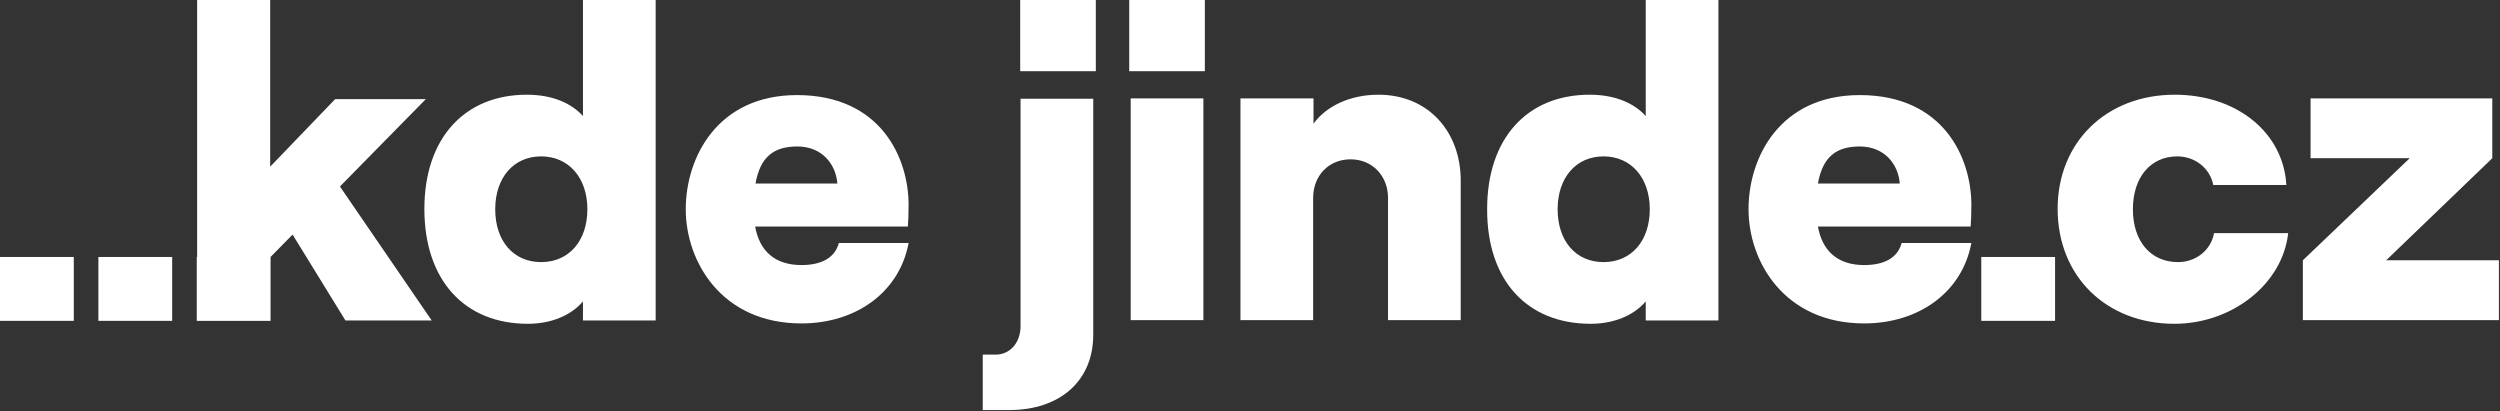
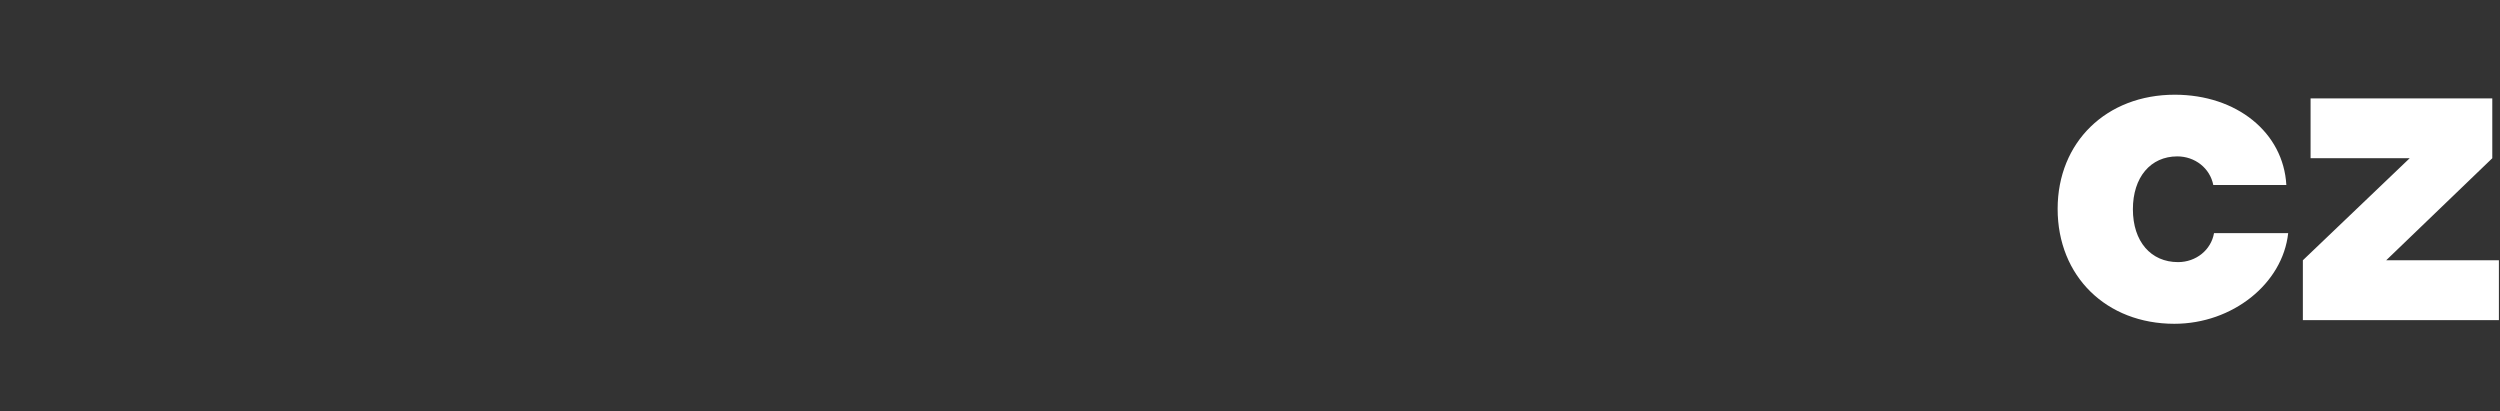
<svg xmlns="http://www.w3.org/2000/svg" width="681" height="112" viewBox="0 0 681 112" fill="none">
  <rect x="0" y="0" width="681" height="112" fill="#333333" stroke="none" />
  <path d="M627.3 87.2H680.7V70.9H650L678.9 43.1V26.8H629.4V43.1H656.4L627.3 70.9V87.2ZM592.3 88.2C608.1 88.2 621.8 77.3 623.3 63.5H603.1C602.3 68.1 598.2 71.4 593.3 71.4C585.9 71.4 581 65.8 581 57C581 48.3 585.8 42.6 593.1 42.6C597.9 42.6 602 45.8 602.9 50.4H622.8C622 36.1 609.3 25.8 592.4 25.8C573.8 25.8 560.5 38.7 560.5 56.9C560.5 75.3 573.8 88.2 592.3 88.2Z" fill="white" />
-   <path d="M495.2 50C496.5 42.7 500.2 39.9 506.6 39.9C513.4 39.9 517.1 44.8 517.5 50H495.2ZM476.3 57C476.3 71.3 486.1 88.1 507.8 88.1C522.7 88.1 534.5 79.6 537 66.2H518C516.9 70.3 513.2 72.2 507.8 72.2C500.6 72.2 496.4 68.4 495.2 61.7H536.8C536.9 60.3 537 58.6 537 55.8C537 43.1 529.5 25.9 506.6 25.9C484.9 25.9 476.3 42.8 476.3 57V57ZM424.3 57C424.3 48.4 429.3 42.6 436.8 42.6C444.3 42.6 449.4 48.4 449.4 57C449.4 65.6 444.4 71.4 436.8 71.4C429.3 71.4 424.3 65.7 424.3 57ZM433.3 88.2C439.5 88.2 445 86 448.3 82.1V87.3H468.1V0H448.3V31.6C445.1 28.1 440 25.8 433 25.8C416 25.8 405.1 37.7 405.1 56.9C405 76.3 415.9 88.2 433.3 88.2V88.2ZM337.9 87.2H357.7V53.9C357.7 47.9 361.9 43.4 367.9 43.4C373.9 43.4 378.1 48 378.1 53.9V87.2H397.9V49.2C397.9 35.8 389 25.8 375.5 25.8C367.6 25.8 361.2 29 357.8 33.7V26.8H337.9V87.2V87.2ZM307.6 19.4H328.2V0H307.6V19.4V19.4ZM308 87.2H327.8V26.8H308V87.2V87.2ZM277.9 19.4H298.5V0H277.9V19.4V19.4ZM278 26.9V88.8C278 93.4 275.1 96.6 271.2 96.6H267.7V111.7H274.9C288.8 111.7 297.8 103.7 297.8 91.2V26.9H278V26.9ZM205.8 50C207.1 42.7 210.8 39.9 217.2 39.9C224 39.9 227.7 44.8 228.1 50H205.8ZM186.8 57C186.8 71.3 196.6 88.1 218.3 88.1C233.2 88.1 245 79.6 247.5 66.2H228.5C227.4 70.3 223.7 72.2 218.3 72.2C211.1 72.2 206.9 68.4 205.7 61.7H247.3C247.4 60.3 247.5 58.6 247.5 55.8C247.5 43.1 240 25.9 217.1 25.9C195.5 25.9 186.8 42.8 186.8 57V57ZM134.9 57C134.9 48.4 139.9 42.6 147.4 42.6C154.9 42.6 160 48.4 160 57C160 65.6 155 71.4 147.4 71.4C139.9 71.4 134.9 65.7 134.9 57V57ZM143.8 88.2C150 88.2 155.5 86 158.8 82.1V87.3H178.6V0H158.8V31.6C155.6 28.1 150.5 25.8 143.5 25.8C126.5 25.8 115.6 37.7 115.6 56.9C115.6 76.3 126.5 88.2 143.8 88.2V88.2ZM73.5 87.2V70.2L79.7 63.9L94.1 87.3H117.6L92.6 50.8L116 27H91.3L73.6 45.4V0H53.7V87.2H73.5V87.2Z" fill="white" />
-   <path d="M26.8 70H46.9V87.4H26.8V70ZM0 70H20.1V87.4H0V70ZM539.7 70H559.8V87.4H539.7V70ZM53.6 70H73.7V87.4H53.6V70Z" fill="white" />
</svg>